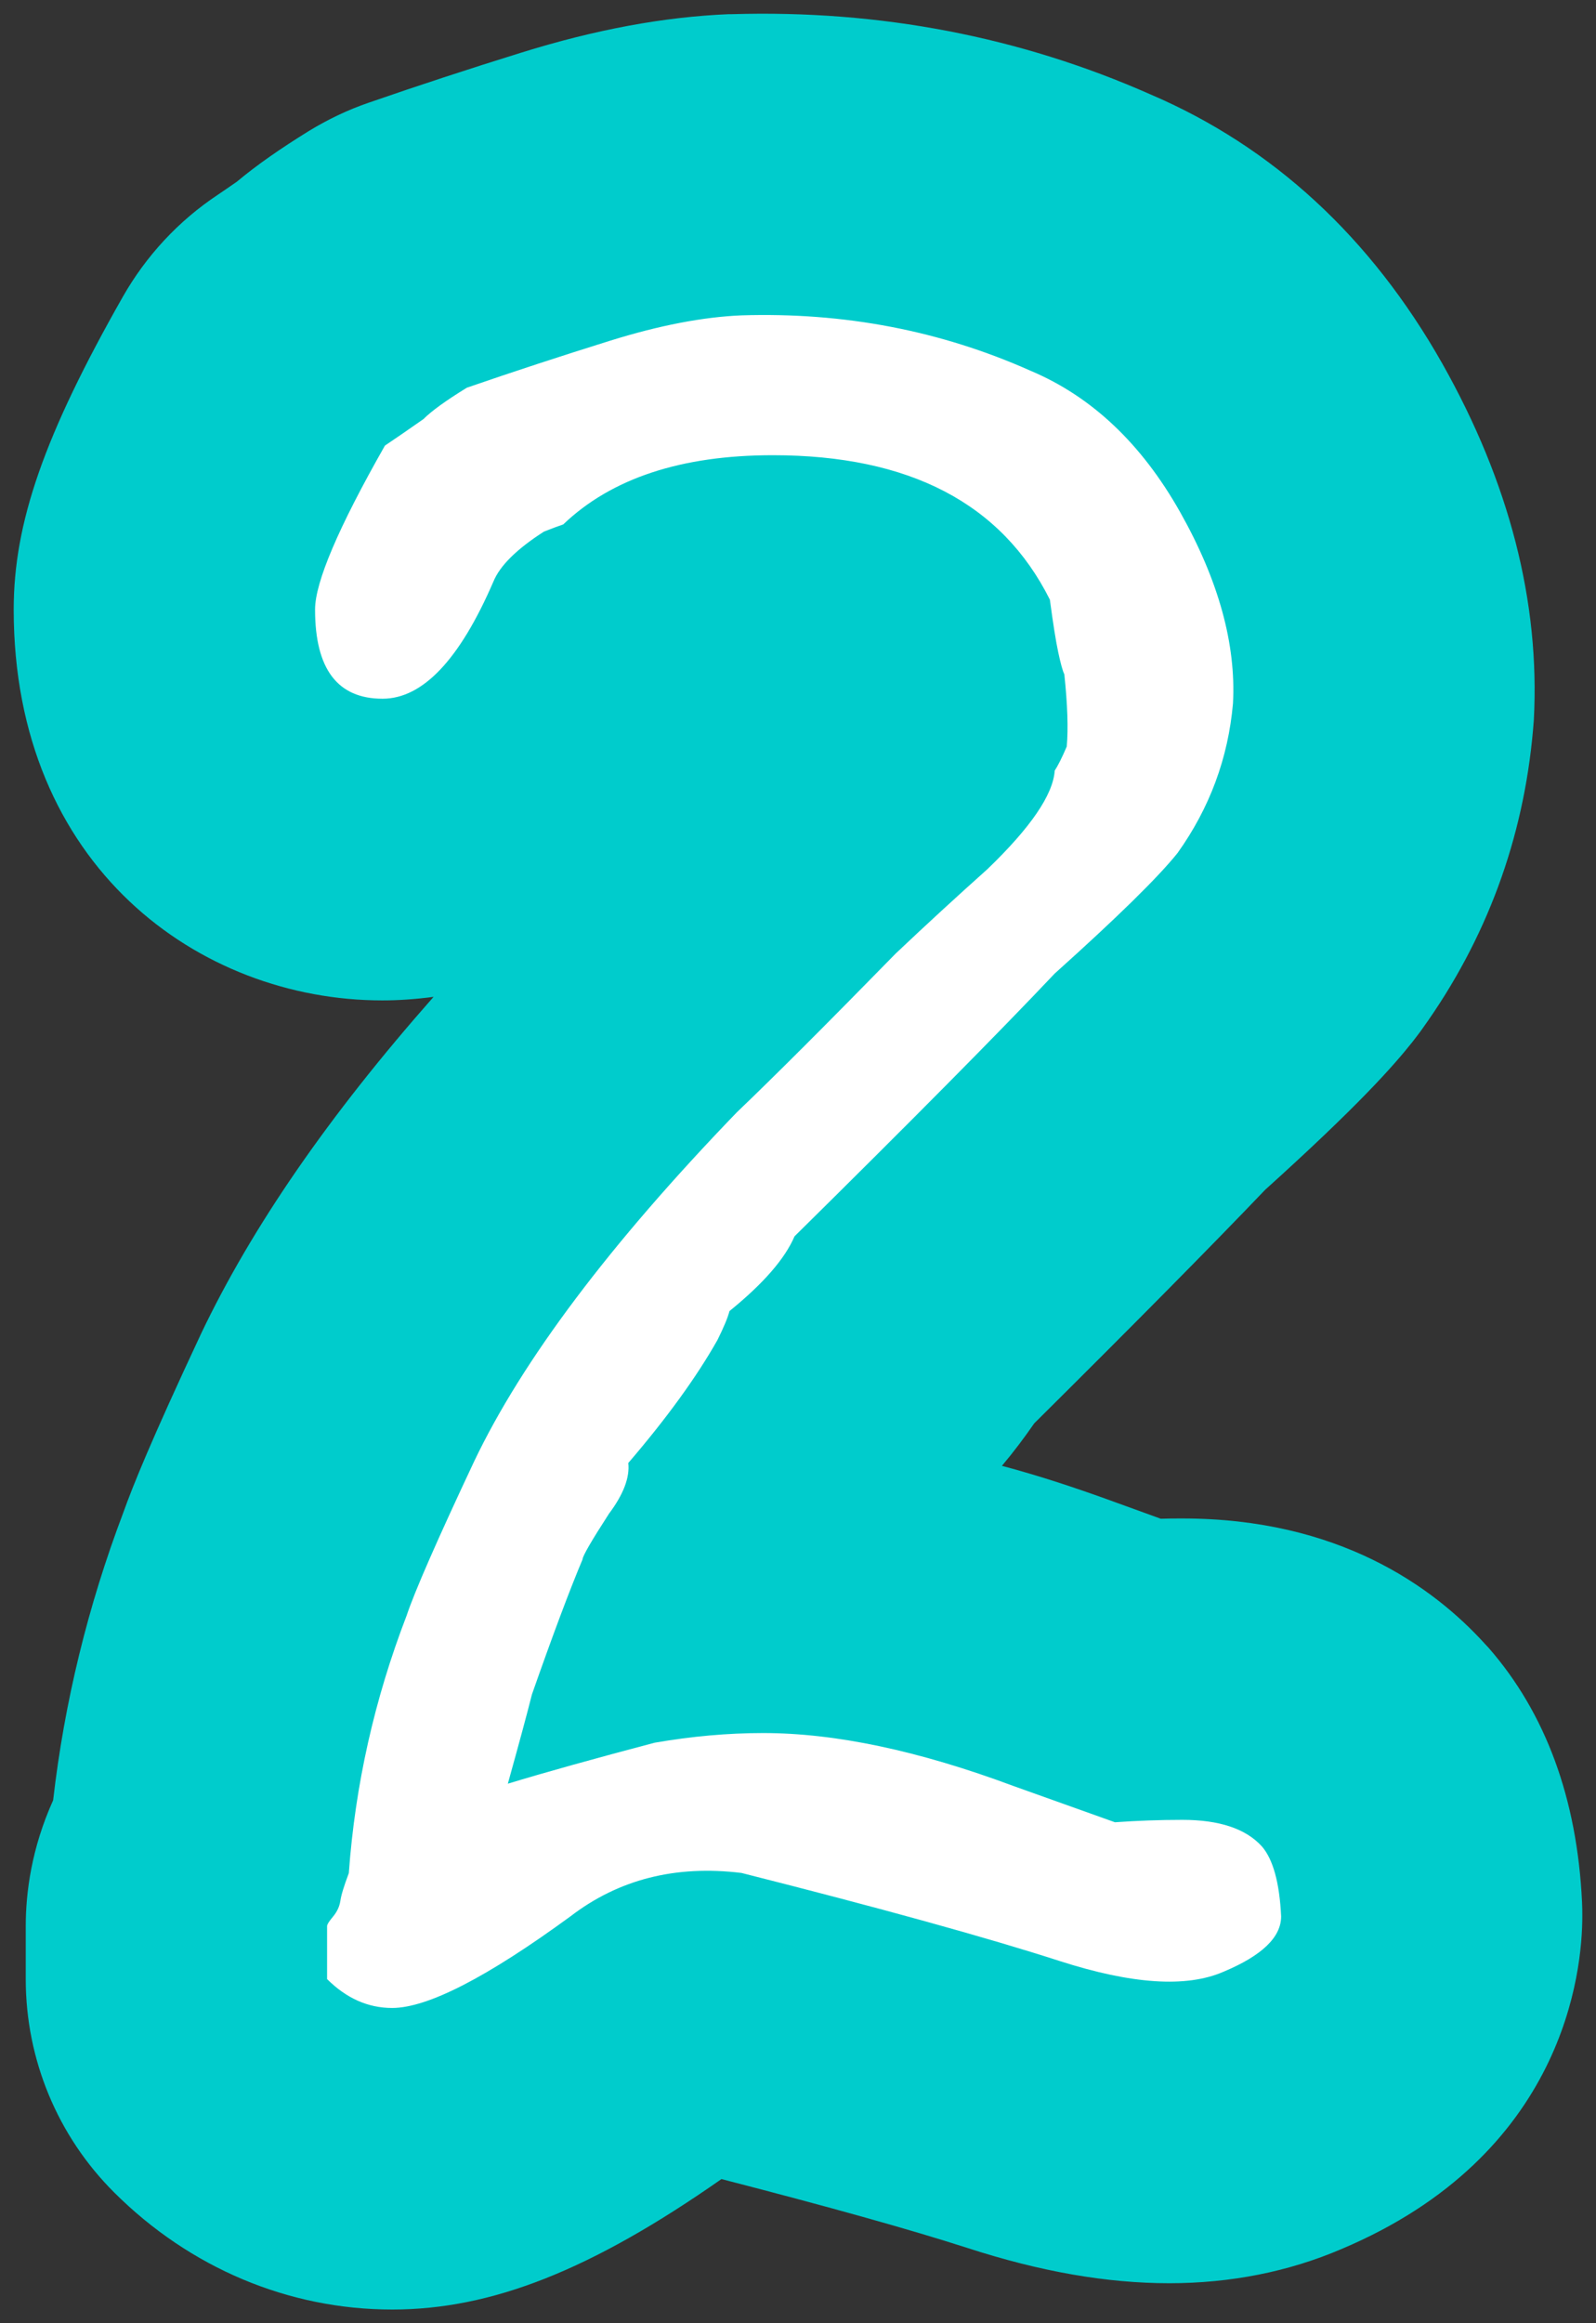
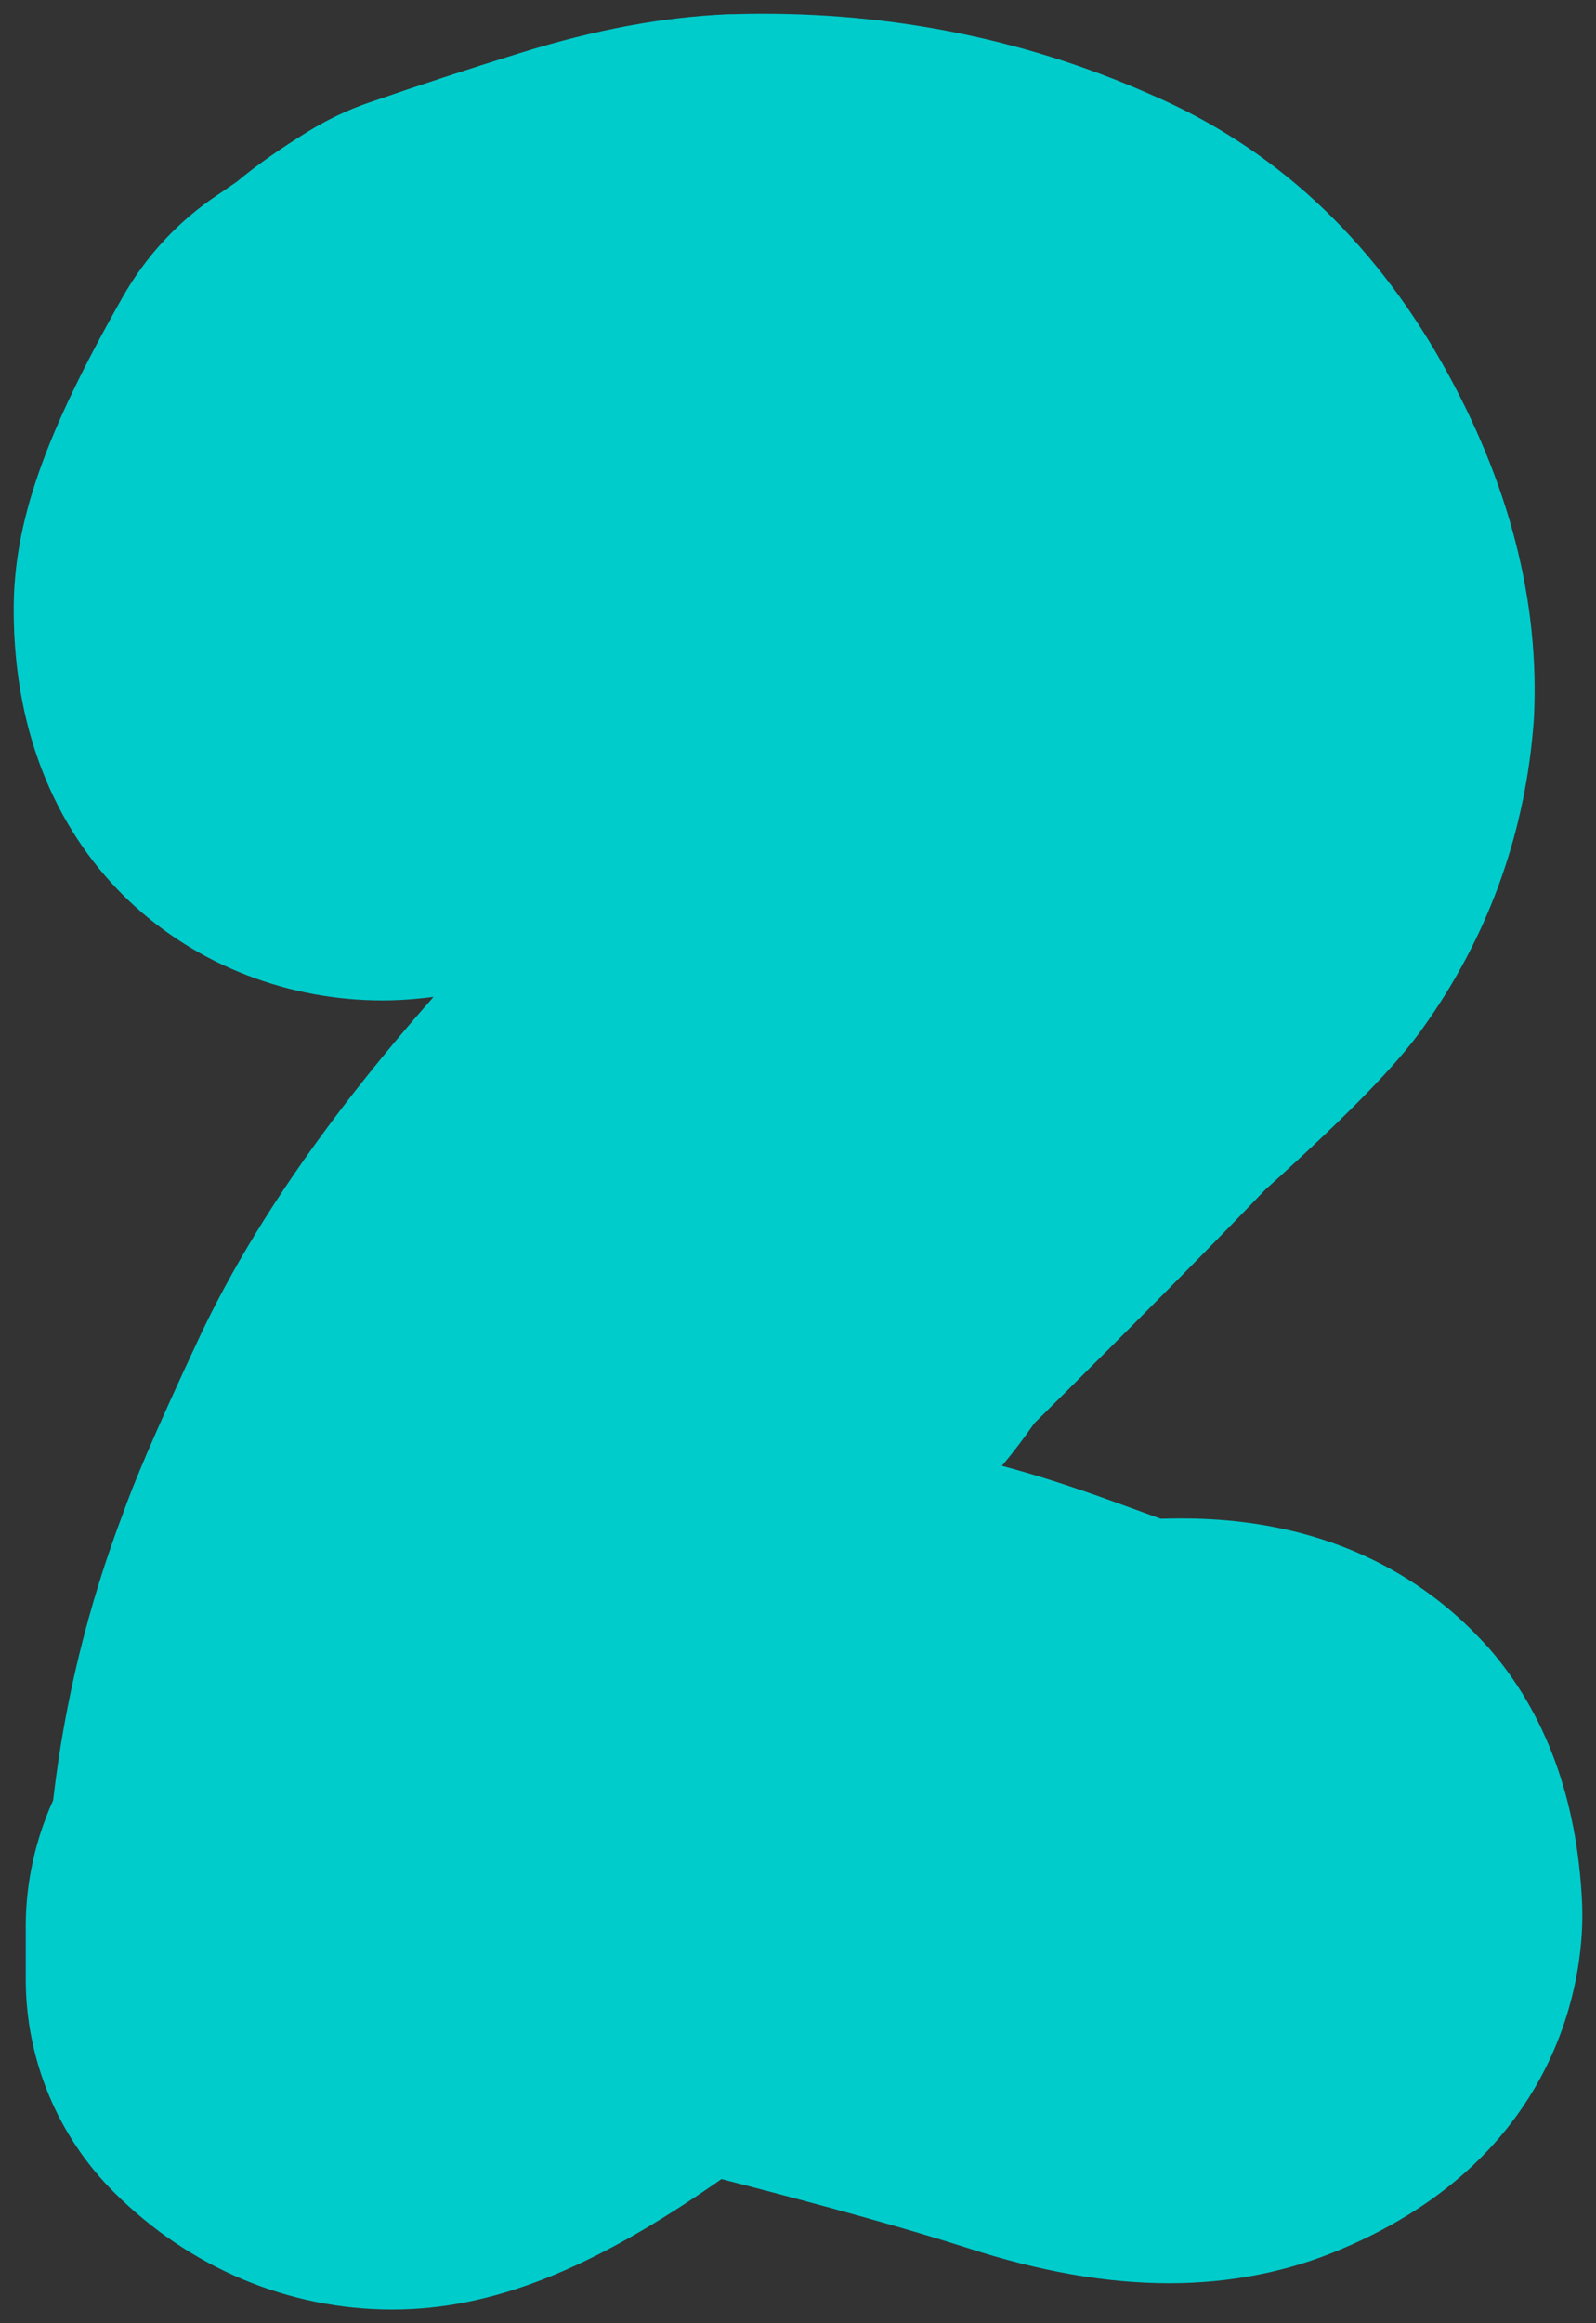
<svg xmlns="http://www.w3.org/2000/svg" version="1.1" width="58.27" height="84.757" viewBox="-0.5 -0.5 58.27 84.757">
  <rect x="-0.5" y="-0.5" width="58.27" height="84.757" fill="#333333" stroke="none" />
  <g id="ID0.8568254490382969">
    <g id="ID0.7953316839411855">
      <g id="ID0.21732549602165818">
        <path id="ID0.3025646088644862" fill="#00CCCC" d="M 57.270 69.417 C 57.270 71.397 56.640 78.117 48.460 81.557 C 46.540 82.377 44.430 82.797 42.190 82.797 C 39.910 82.797 37.490 82.377 34.810 81.507 C 32.730 80.837 29.720 79.997 25.840 78.997 C 21.080 82.327 17.440 83.757 13.820 83.757 C 10.030 83.757 6.430 82.237 3.670 79.487 C 1.600 77.427 0.440 74.627 0.440 71.707 L 0.440 69.767 C 0.440 68.547 0.650 66.927 1.440 65.177 C 1.850 61.607 2.710 58.087 4 54.687 C 4.350 53.707 5.010 52.067 6.850 48.137 C 8.700 44.267 11.480 40.227 15.330 35.867 C 14.650 35.957 14.020 35.997 13.460 35.997 C 6.770 35.997 0 31.097 0 21.737 C 0 18.567 1.120 15.367 3.990 10.317 C 4.840 8.827 6.020 7.557 7.450 6.607 C 7.640 6.477 7.880 6.317 8.150 6.127 C 8.880 5.517 9.730 4.927 10.780 4.277 C 11.470 3.857 12.200 3.507 12.960 3.247 C 14.750 2.627 16.610 2.017 18.510 1.427 C 21.240 0.577 23.730 0.117 26.110 0.017 L 26.230 0.017 C 31.620 -0.143 36.740 0.837 41.510 2.947 C 45.970 4.857 49.550 8.157 52.160 12.767 C 54.610 17.107 55.730 21.477 55.500 25.767 C 55.490 25.887 55.480 26.007 55.470 26.137 C 55.120 30.107 53.770 33.767 51.440 37.017 C 51.330 37.177 51.200 37.337 51.080 37.497 C 50.350 38.417 49.070 39.857 45.690 42.907 C 43.710 44.977 40.940 47.777 37.260 51.427 C 36.900 51.947 36.510 52.467 36.080 52.977 C 37.440 53.337 38.830 53.797 40.280 54.327 L 41.880 54.907 C 42.150 54.897 42.410 54.897 42.670 54.897 C 48.360 54.897 51.810 57.377 53.710 59.467 C 53.760 59.517 53.800 59.567 53.850 59.617 C 55.930 61.997 57.080 65.117 57.260 68.887 C 57.270 69.057 57.270 69.237 57.270 69.417 Z " stroke-width="1" />
      </g>
    </g>
    <g id="ID0.19919521734118462">
-       <path id="ID0.017727231606841087" fill="#FFFFFF" d="M 46.274 69.414 C 46.274 70.175 45.570 70.850 44.163 71.436 C 42.813 72.022 40.820 71.890 38.182 71.040 C 35.543 70.189 31.673 69.118 26.572 67.829 C 24.167 67.535 22.086 68.063 20.327 69.413 C 17.277 71.641 15.106 72.755 13.817 72.755 C 12.938 72.755 12.146 72.403 11.442 71.701 L 11.442 69.768 C 11.442 69.709 11.515 69.592 11.663 69.417 C 11.809 69.240 11.896 69.050 11.927 68.847 C 11.955 68.641 12.059 68.304 12.235 67.837 C 12.468 64.616 13.173 61.484 14.346 58.439 C 14.639 57.562 15.459 55.689 16.809 52.819 C 18.568 49.131 21.763 44.886 26.397 40.084 C 27.745 38.797 29.680 36.864 32.202 34.287 C 33.315 33.234 34.431 32.209 35.545 31.214 C 37.128 29.693 37.948 28.493 38.008 27.613 C 38.124 27.437 38.272 27.144 38.447 26.735 C 38.505 26.091 38.476 25.214 38.359 24.100 C 38.300 23.983 38.227 23.719 38.139 23.310 C 38.051 22.900 37.948 22.256 37.831 21.377 C 36.071 17.864 32.699 16.107 27.716 16.107 C 24.373 16.107 21.822 16.950 20.063 18.633 C 19.887 18.691 19.653 18.779 19.360 18.894 C 18.362 19.533 17.747 20.143 17.512 20.723 C 16.281 23.569 14.931 24.991 13.466 24.991 C 11.823 24.991 11.003 23.907 11.003 21.737 C 11.003 20.740 11.853 18.746 13.554 15.756 C 13.906 15.522 14.374 15.199 14.961 14.788 C 15.254 14.495 15.781 14.114 16.545 13.644 C 18.244 13.058 19.988 12.487 21.778 11.929 C 23.566 11.372 25.165 11.064 26.572 11.005 C 30.324 10.888 33.843 11.563 37.127 13.027 C 39.355 13.966 41.173 15.681 42.581 18.173 C 43.988 20.666 44.633 22.996 44.516 25.165 C 44.340 27.159 43.665 28.977 42.493 30.619 C 41.790 31.498 40.295 32.965 38.008 35.016 C 35.954 37.187 32.788 40.382 28.508 44.604 C 28.156 45.426 27.364 46.334 26.133 47.331 C 26.074 47.566 25.927 47.918 25.694 48.387 C 24.931 49.737 23.847 51.232 22.439 52.873 C 22.497 53.400 22.263 54.017 21.736 54.720 C 21.090 55.718 20.768 56.275 20.768 56.392 C 20.298 57.506 19.682 59.149 18.920 61.318 C 18.744 62.022 18.450 63.107 18.041 64.573 C 19.389 64.163 21.177 63.664 23.406 63.077 C 24.755 62.844 26.074 62.725 27.364 62.725 C 30.004 62.725 33.052 63.371 36.512 64.661 C 37.332 64.955 38.564 65.394 40.206 65.980 C 41.026 65.922 41.847 65.892 42.669 65.892 C 44.017 65.892 44.984 66.214 45.571 66.860 C 45.979 67.331 46.215 68.182 46.274 69.414 Z " stroke-width="1" />
-     </g>
+       </g>
  </g>
</svg>